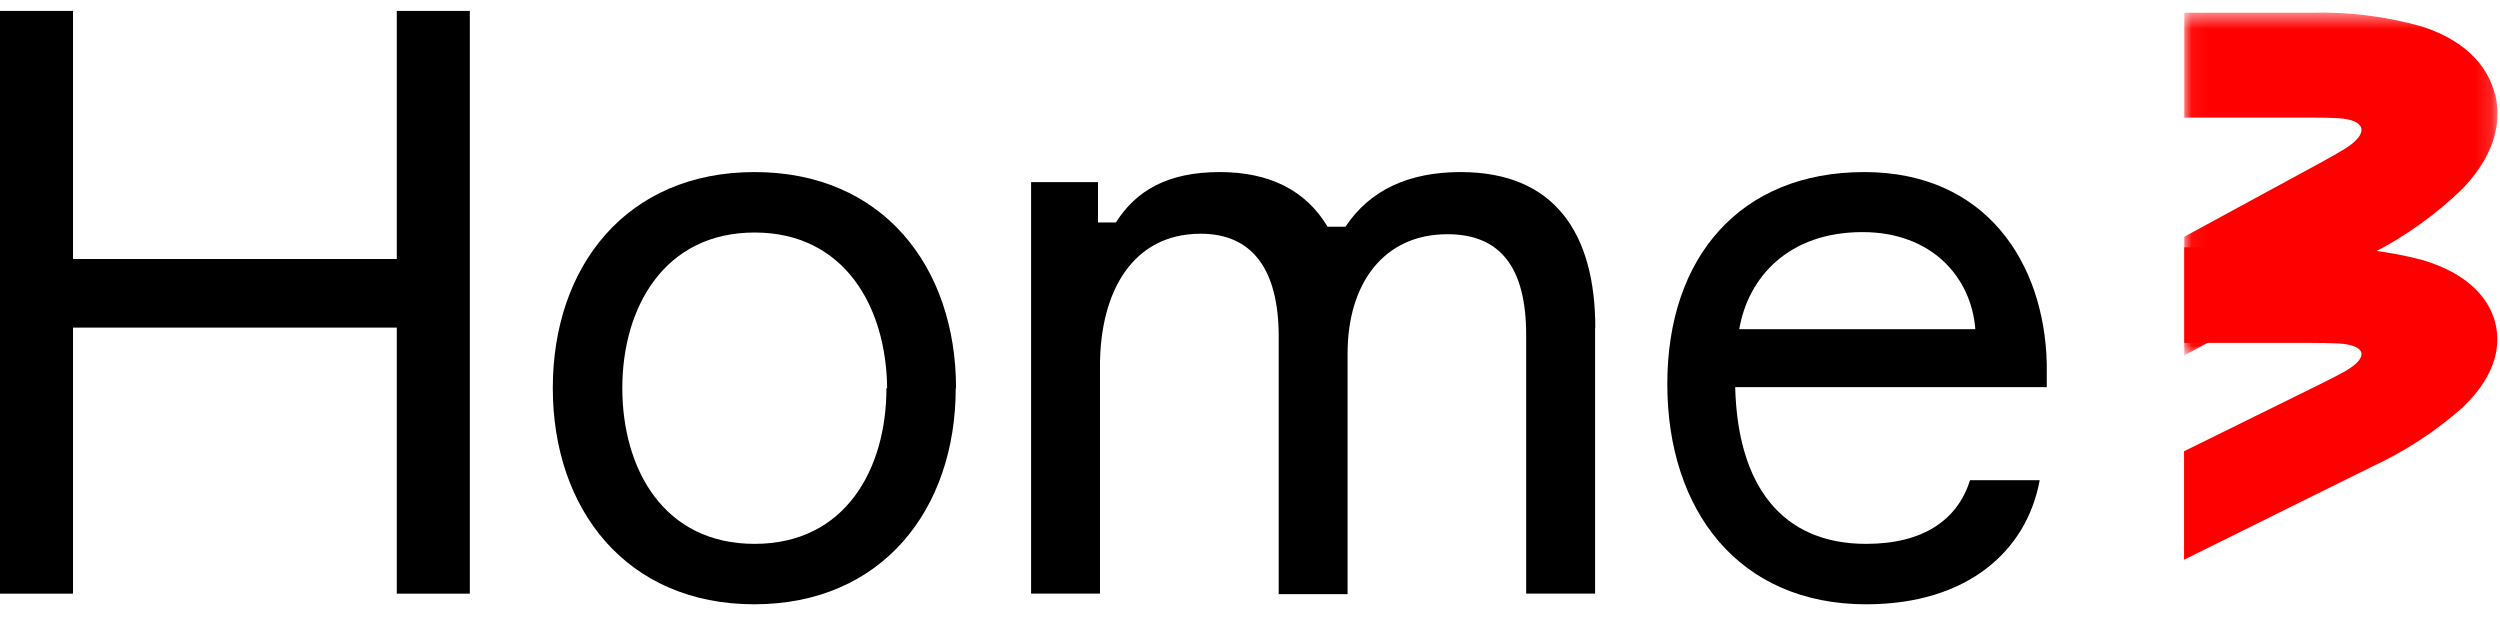
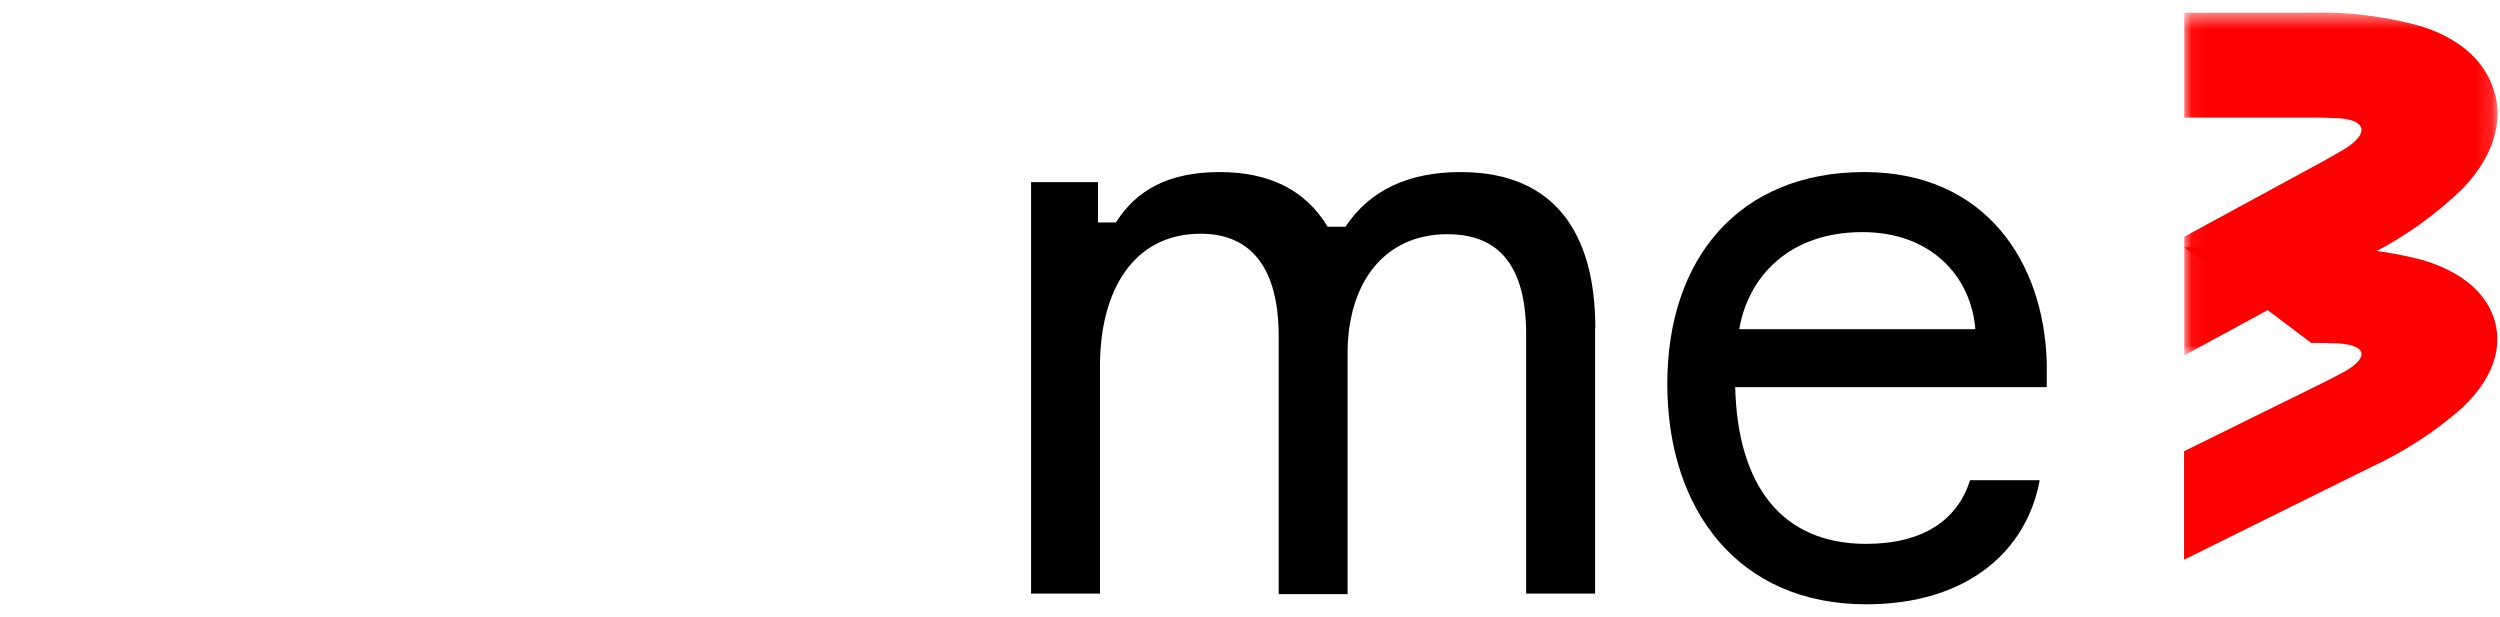
<svg xmlns="http://www.w3.org/2000/svg" xmlns:xlink="http://www.w3.org/1999/xlink" width="150px" height="37px" viewBox="0 0 150 37" version="1.1">
  <title>Group 14</title>
  <defs>
    <polygon id="path-1" points="0.052 0.523 18.847 0.523 18.847 21.093 0.052 21.093" />
  </defs>
  <g id="Page-1" stroke="none" stroke-width="1" fill="none" fill-rule="evenodd">
    <g id="Home3-desktop-v1" transform="translate(-316, -212)">
      <g id="hero" transform="translate(0, 112)">
        <g id="copywrite" transform="translate(165, 85)">
          <g id="Group-14" transform="translate(151, 15.232)">
-             <polygon id="Fill-1" fill="#000000" points="23.807 0.423 23.807 15.309 4.381 15.309 4.381 0.423 -7.10542736e-15 0.423 -7.10542736e-15 35.387 4.381 35.387 4.381 19.424 23.807 19.424 23.807 35.387 28.189 35.387 28.189 0.423" />
            <g id="Group-13" transform="translate(33.168, 0)">
-               <path d="M20.06,23.075 C20.019,18.197 17.51,13.719 12.107,13.719 C6.703,13.719 4.171,18.197 4.171,23.051 C4.171,27.905 6.649,32.4 12.107,32.4 C17.564,32.4 20.019,27.898 20.019,23.051 M24.176,23.051 C24.176,30.344 19.746,36.025 12.088,36.025 C4.431,36.025 3.55271368e-15,30.344 3.55271368e-15,23.051 C3.55271368e-15,15.756 4.413,10.092 12.107,10.092 C19.801,10.092 24.195,15.773 24.195,23.075" id="Fill-2" fill="#000000" />
              <path d="M62.537,19.424 L62.537,35.386 L58.402,35.386 L58.402,19.866 C58.402,15.798 56.843,13.821 53.677,13.821 C49.832,13.821 47.687,16.808 47.687,20.97 L47.687,35.417 L43.554,35.417 L43.554,19.962 C43.554,15.9 41.945,13.792 38.874,13.792 C34.791,13.792 32.831,17.267 32.831,21.727 L32.831,35.386 L28.697,35.386 L28.697,10.696 L32.711,10.696 L32.711,13.115 L33.786,13.115 C34.995,11.205 36.898,10.092 40.018,10.092 C42.985,10.092 45.173,11.173 46.491,13.374 L47.56,13.374 C49.028,11.151 51.392,10.092 54.468,10.092 C60.112,10.092 62.55,13.766 62.55,19.449" id="Fill-4" fill="#000000" />
              <path d="M71.186,19.521 L85.352,19.521 C85.111,16.39 82.724,13.694 78.583,13.694 C74.154,13.694 71.723,16.39 71.186,19.521 L71.186,19.521 Z M89.638,22.996 L70.944,22.996 C71.089,28.877 73.718,32.4 78.801,32.4 C82.258,32.4 84.301,30.932 85.033,28.581 L89.214,28.581 C88.442,32.812 84.887,36.026 78.801,36.026 C71.156,36.026 66.87,30.394 66.87,22.802 C66.87,15.212 71.235,10.092 78.686,10.092 C85.988,10.092 89.492,15.532 89.638,21.576 L89.638,22.996 Z" id="Fill-6" fill="#000000" />
-               <path d="M116.527,19.058 C116.195,17.868 115.167,16.252 112.151,15.36 C109.99,14.803 107.748,14.548 105.503,14.606 L97.888,14.606 L97.888,20.342 L105.503,20.342 C106.103,20.342 106.641,20.352 107.117,20.375 C108.797,20.463 109.002,21.195 107.564,22.027 C107.153,22.253 106.688,22.501 106.162,22.759 L97.875,26.843 L97.875,33.351 L109.118,27.784 C111.127,26.854 112.971,25.652 114.587,24.219 C116.787,22.121 116.852,20.253 116.527,19.058" id="Fill-8" fill="#FF0000" />
+               <path d="M116.527,19.058 C116.195,17.868 115.167,16.252 112.151,15.36 C109.99,14.803 107.748,14.548 105.503,14.606 L97.888,14.606 L105.503,20.342 C106.103,20.342 106.641,20.352 107.117,20.375 C108.797,20.463 109.002,21.195 107.564,22.027 C107.153,22.253 106.688,22.501 106.162,22.759 L97.875,26.843 L97.875,33.351 L109.118,27.784 C111.127,26.854 112.971,25.652 114.587,24.219 C116.787,22.121 116.852,20.253 116.527,19.058" id="Fill-8" fill="#FF0000" />
              <g id="Group-12" transform="translate(97.836, 0)">
                <mask id="mask-2" fill="white">
                  <use xlink:href="#path-1" />
                </mask>
                <g id="Clip-11" />
                <path d="M18.69,5.414 C18.358,4.108 17.33,2.338 14.315,1.359 C12.154,0.749 9.912,0.468 7.666,0.532 L0.052,0.532 L0.052,6.823 L7.666,6.823 C8.266,6.823 8.804,6.835 9.281,6.859 C10.96,6.956 11.165,7.76 9.728,8.672 C9.316,8.92 8.851,9.193 8.326,9.476 L0.052,13.973 L0.052,21.093 L11.293,14.988 C13.301,13.967 15.147,12.647 16.763,11.076 C18.963,8.775 19.029,6.726 18.703,5.414" id="Fill-10" fill="#FF0000" mask="url(#mask-2)" />
              </g>
            </g>
          </g>
        </g>
      </g>
    </g>
  </g>
</svg>